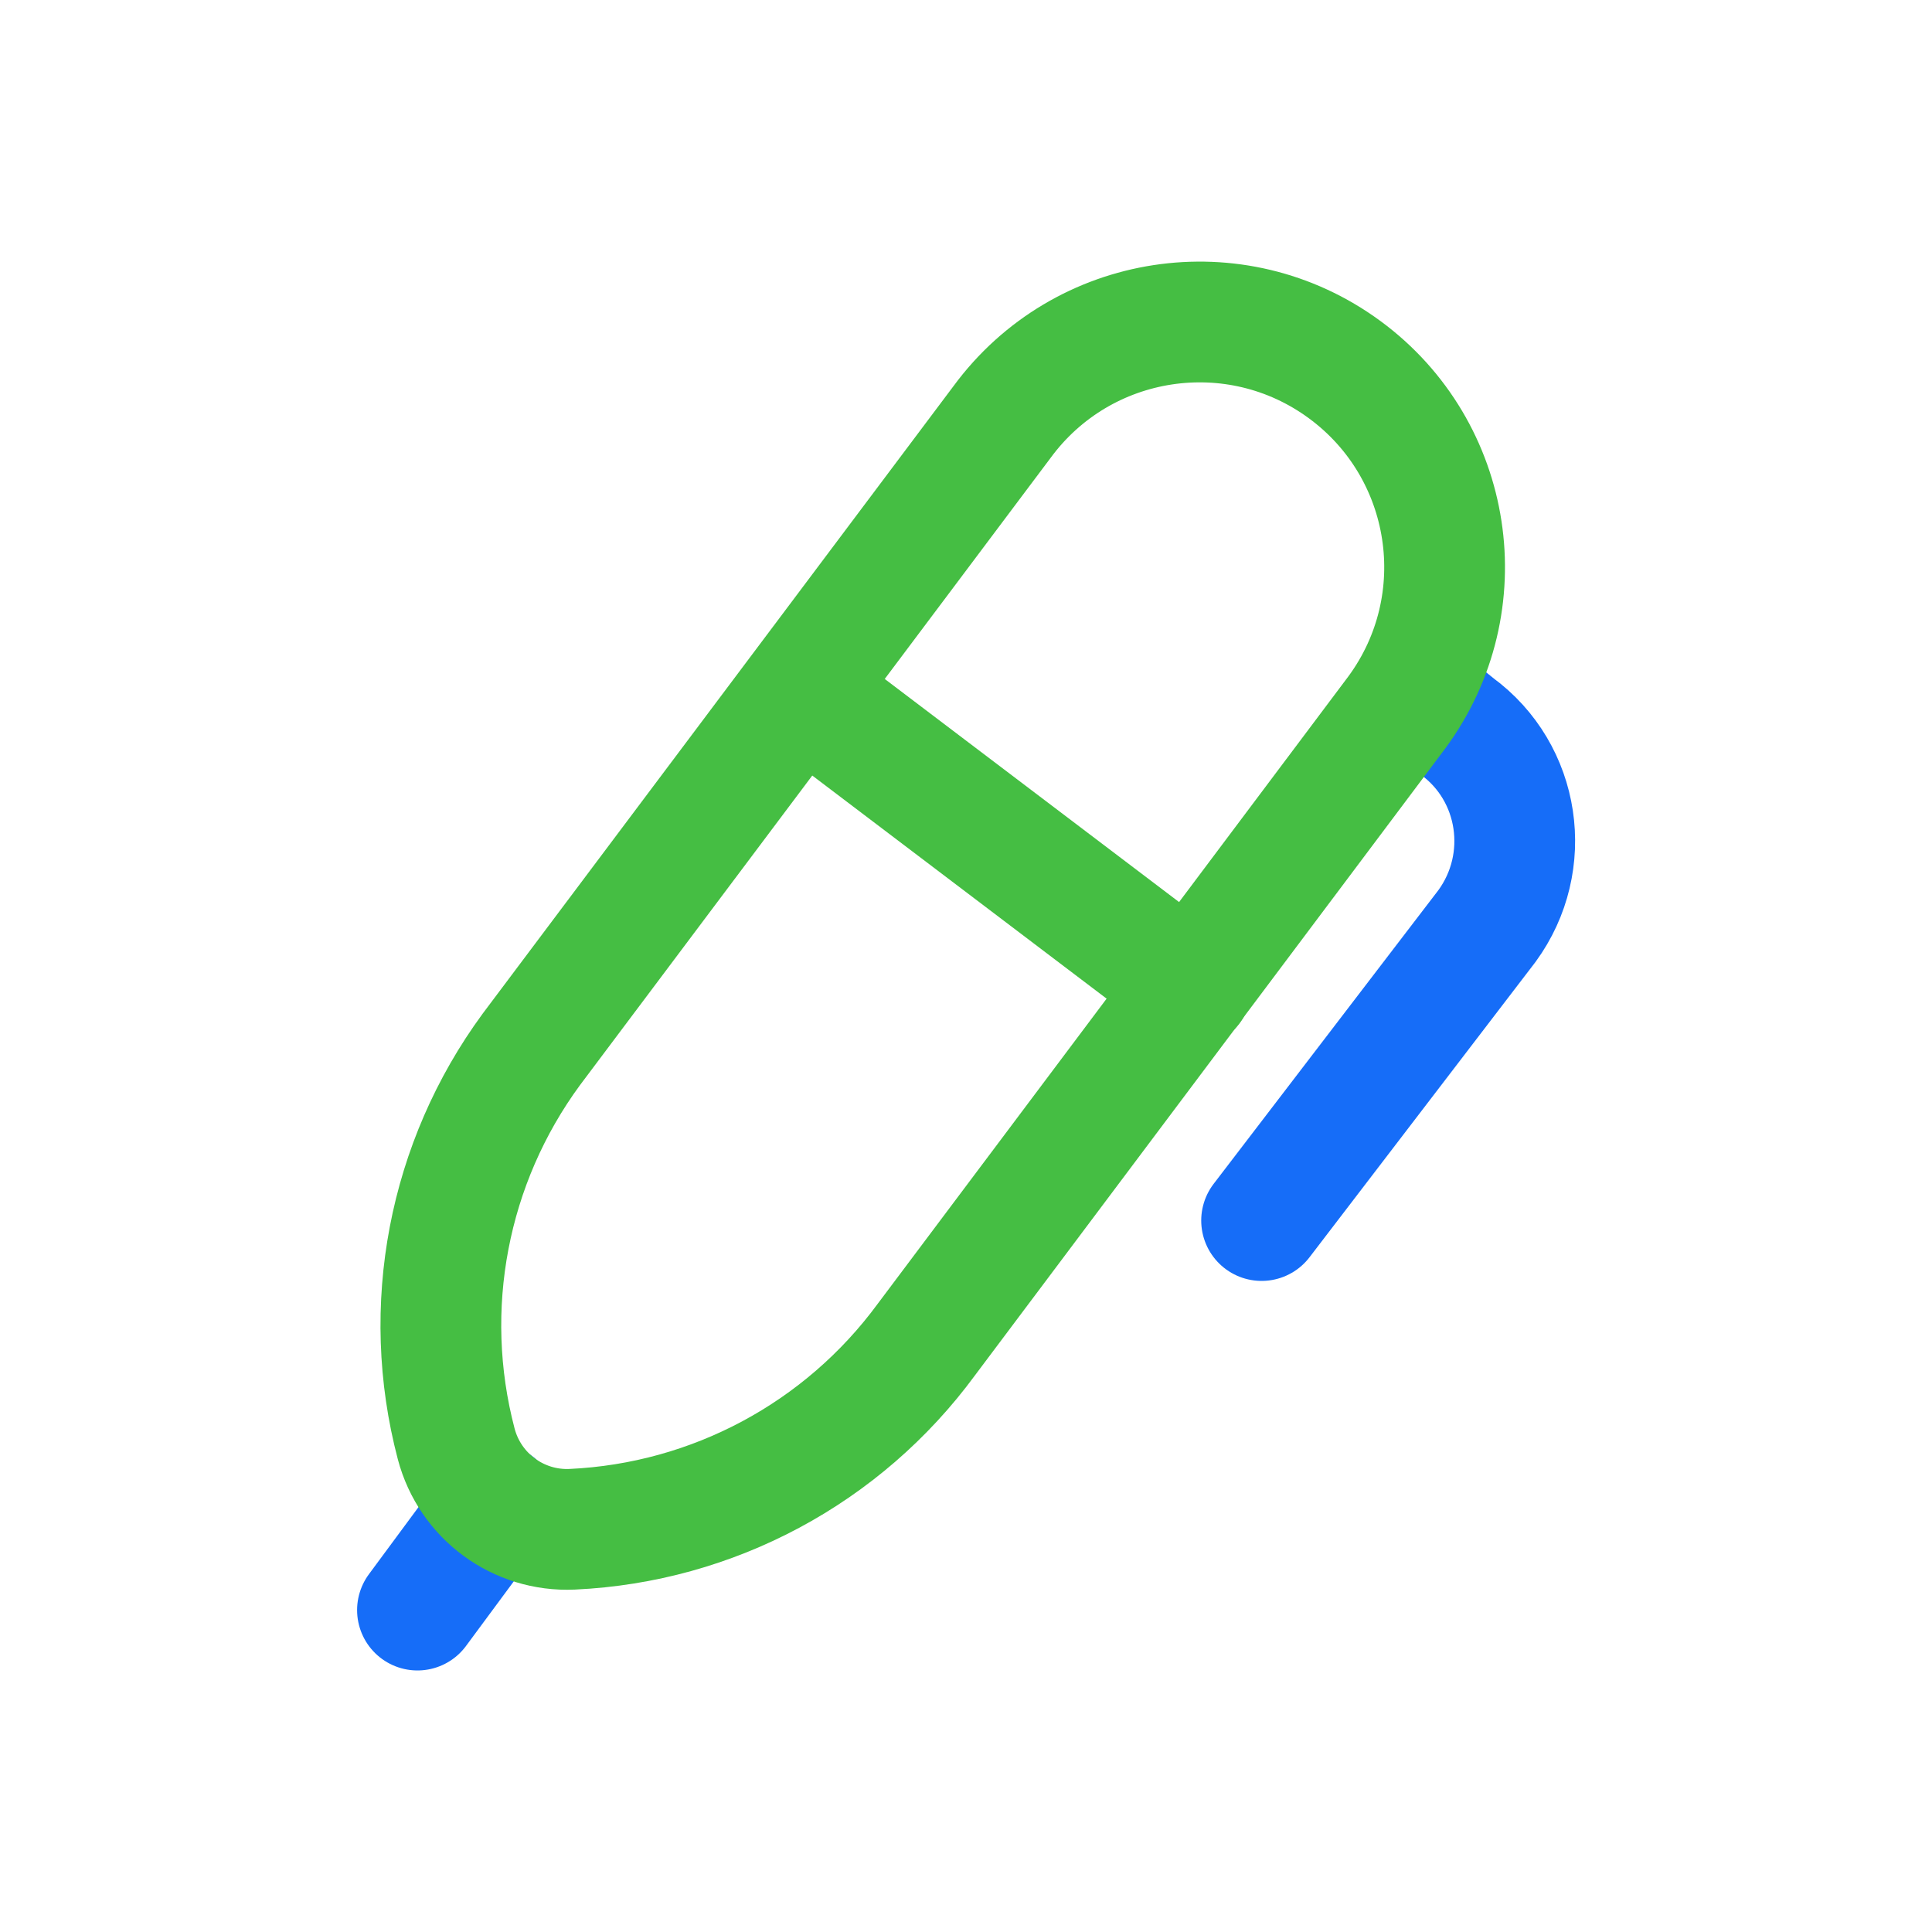
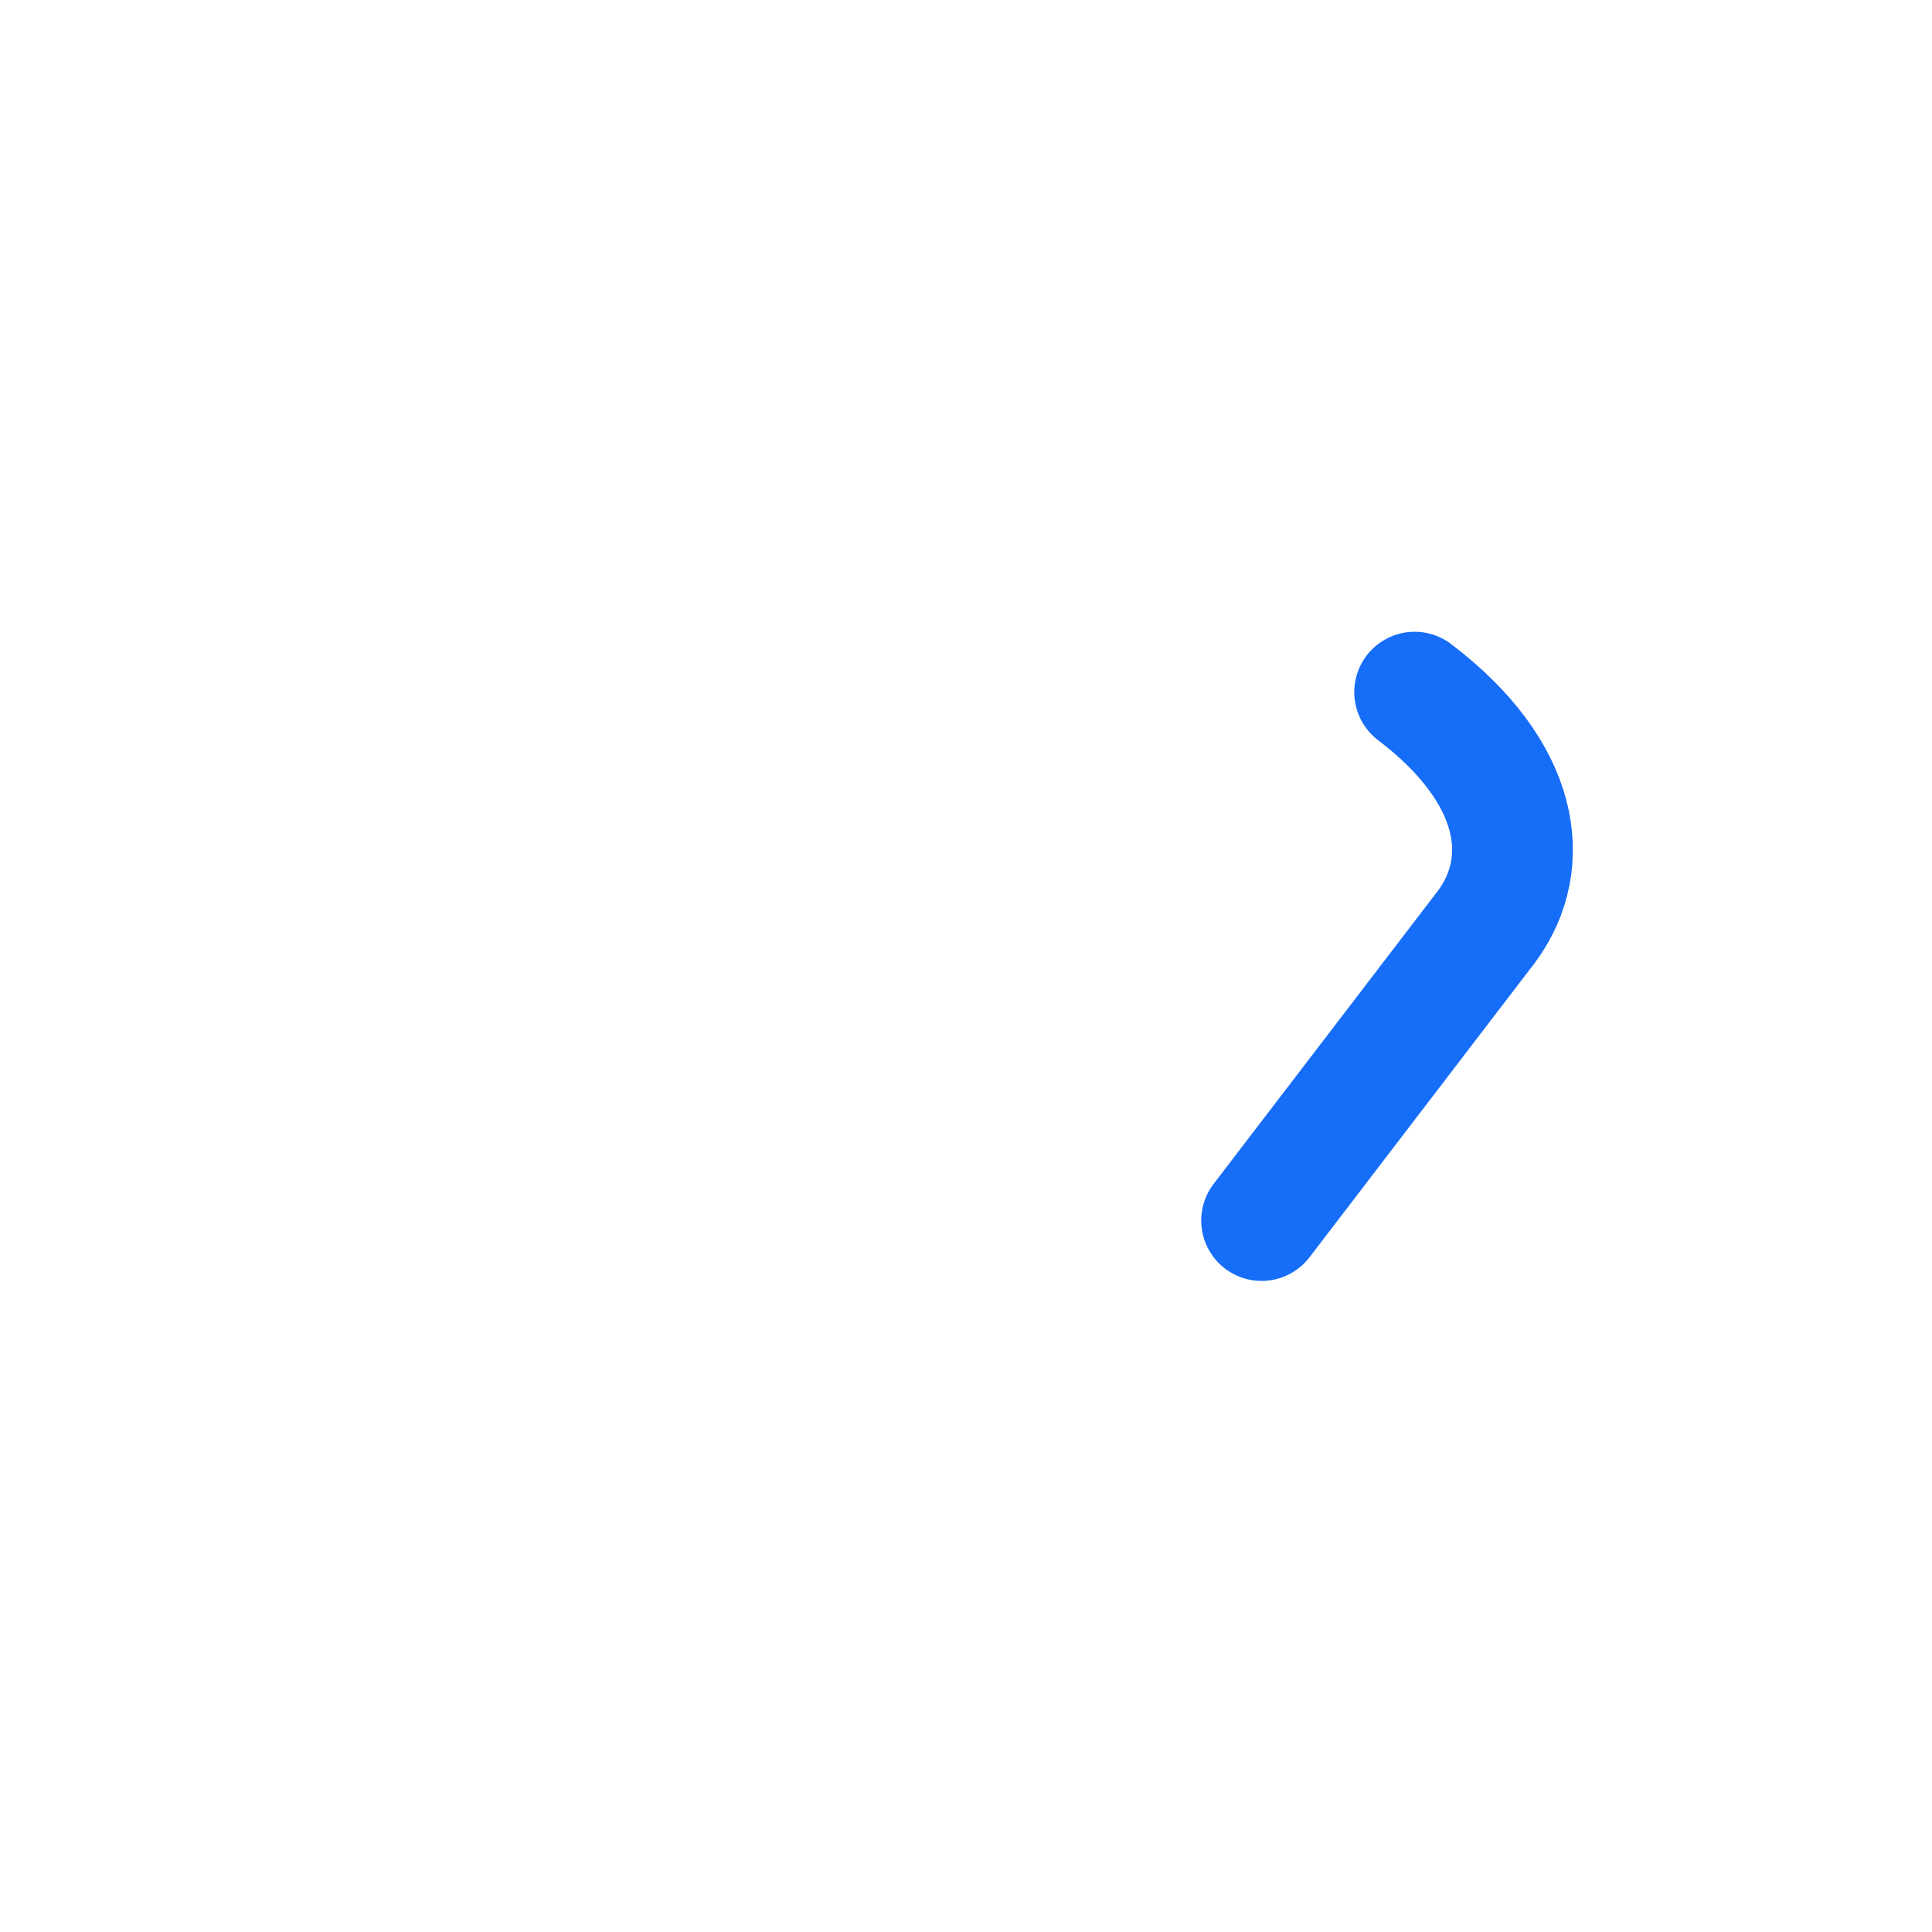
<svg xmlns="http://www.w3.org/2000/svg" width="24" height="24" viewBox="0 0 24 24" fill="none">
-   <path d="M17.573 8.598L18.093 9.018C18.886 9.596 19.05 10.711 18.472 11.503L15.672 15.162" stroke="#166DF8" stroke-width="1.5" stroke-linecap="round" stroke-linejoin="round" />
-   <path d="M6.158 18.686L5.186 20.001" stroke="#166DF8" stroke-width="1.5" stroke-linecap="round" stroke-linejoin="round" />
-   <path d="M5.667 17.936C5.838 18.586 6.439 19.028 7.109 18.997C8.856 18.916 10.472 18.05 11.507 16.641L17.354 8.847C18.35 7.492 18.058 5.587 16.704 4.592C15.349 3.595 13.444 3.887 12.448 5.242L6.601 13.035C5.566 14.444 5.222 16.245 5.667 17.936Z" stroke="#45BE43" stroke-width="1.5" stroke-linecap="round" stroke-linejoin="round" />
-   <path d="M9.965 8.598L14.799 12.262" stroke="#45BE43" stroke-width="1.5" stroke-linecap="round" stroke-linejoin="round" />
+   <path d="M17.573 8.598C18.886 9.596 19.05 10.711 18.472 11.503L15.672 15.162" stroke="#166DF8" stroke-width="1.5" stroke-linecap="round" stroke-linejoin="round" />
</svg>